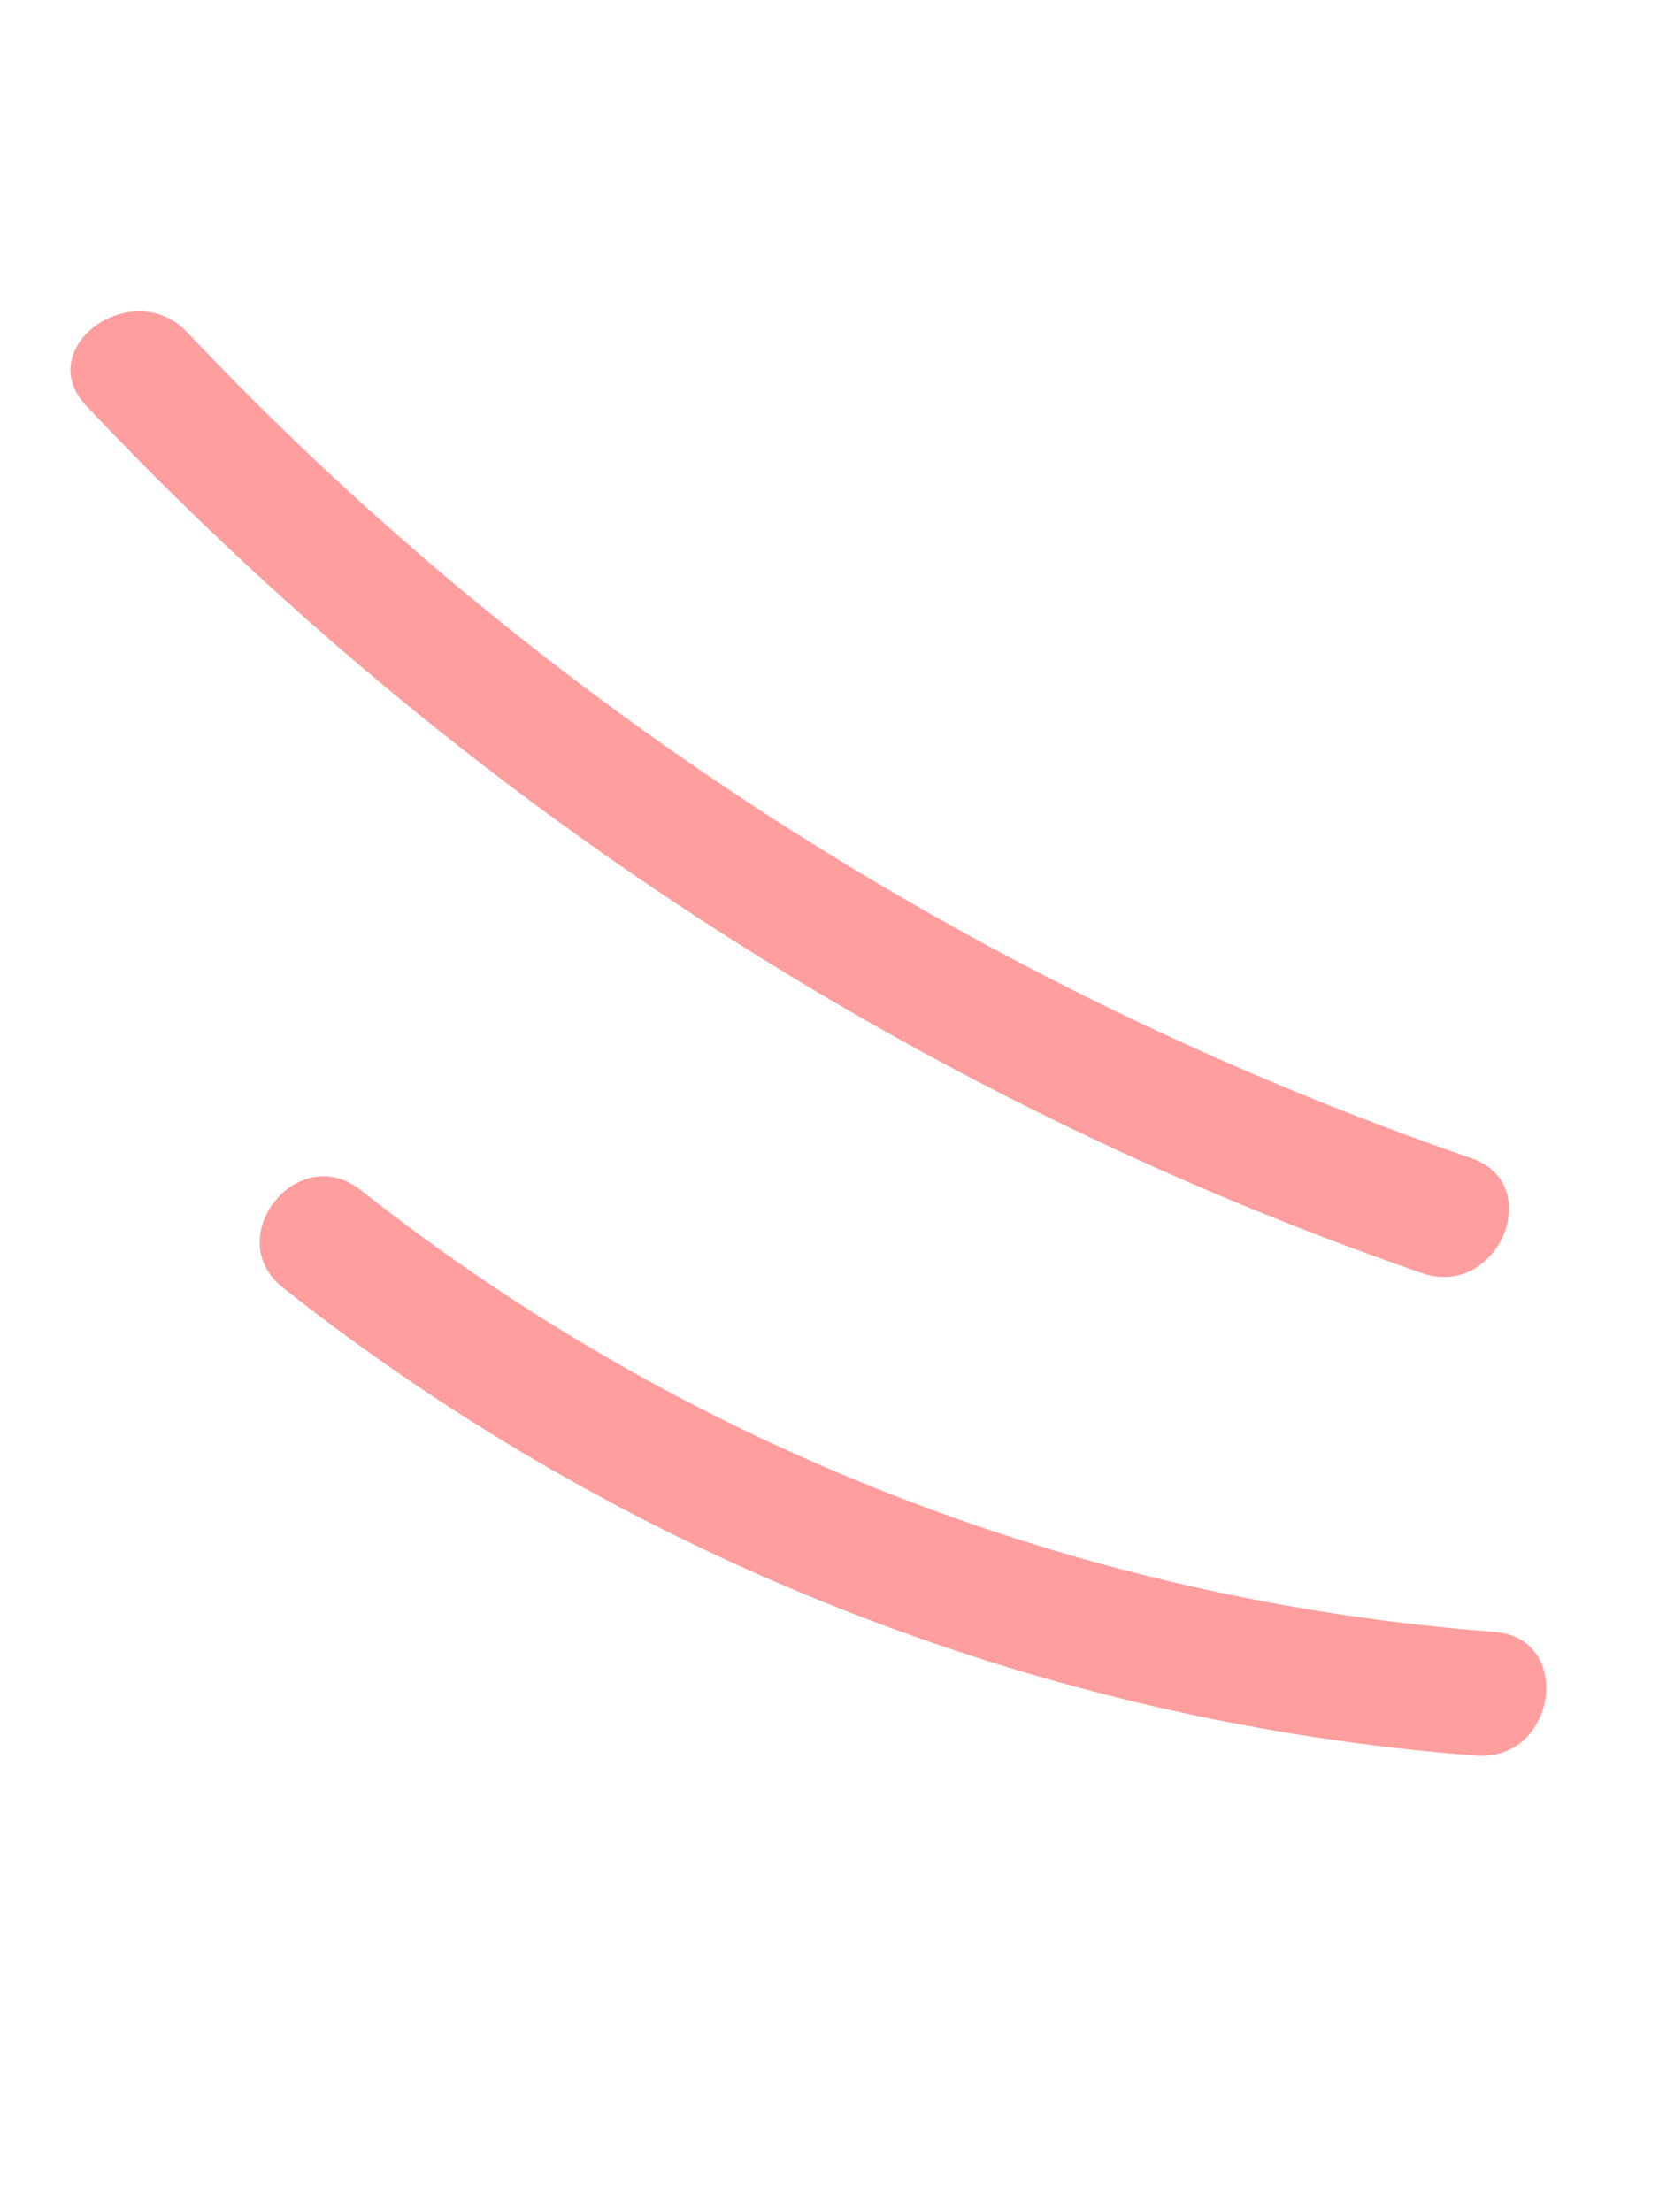
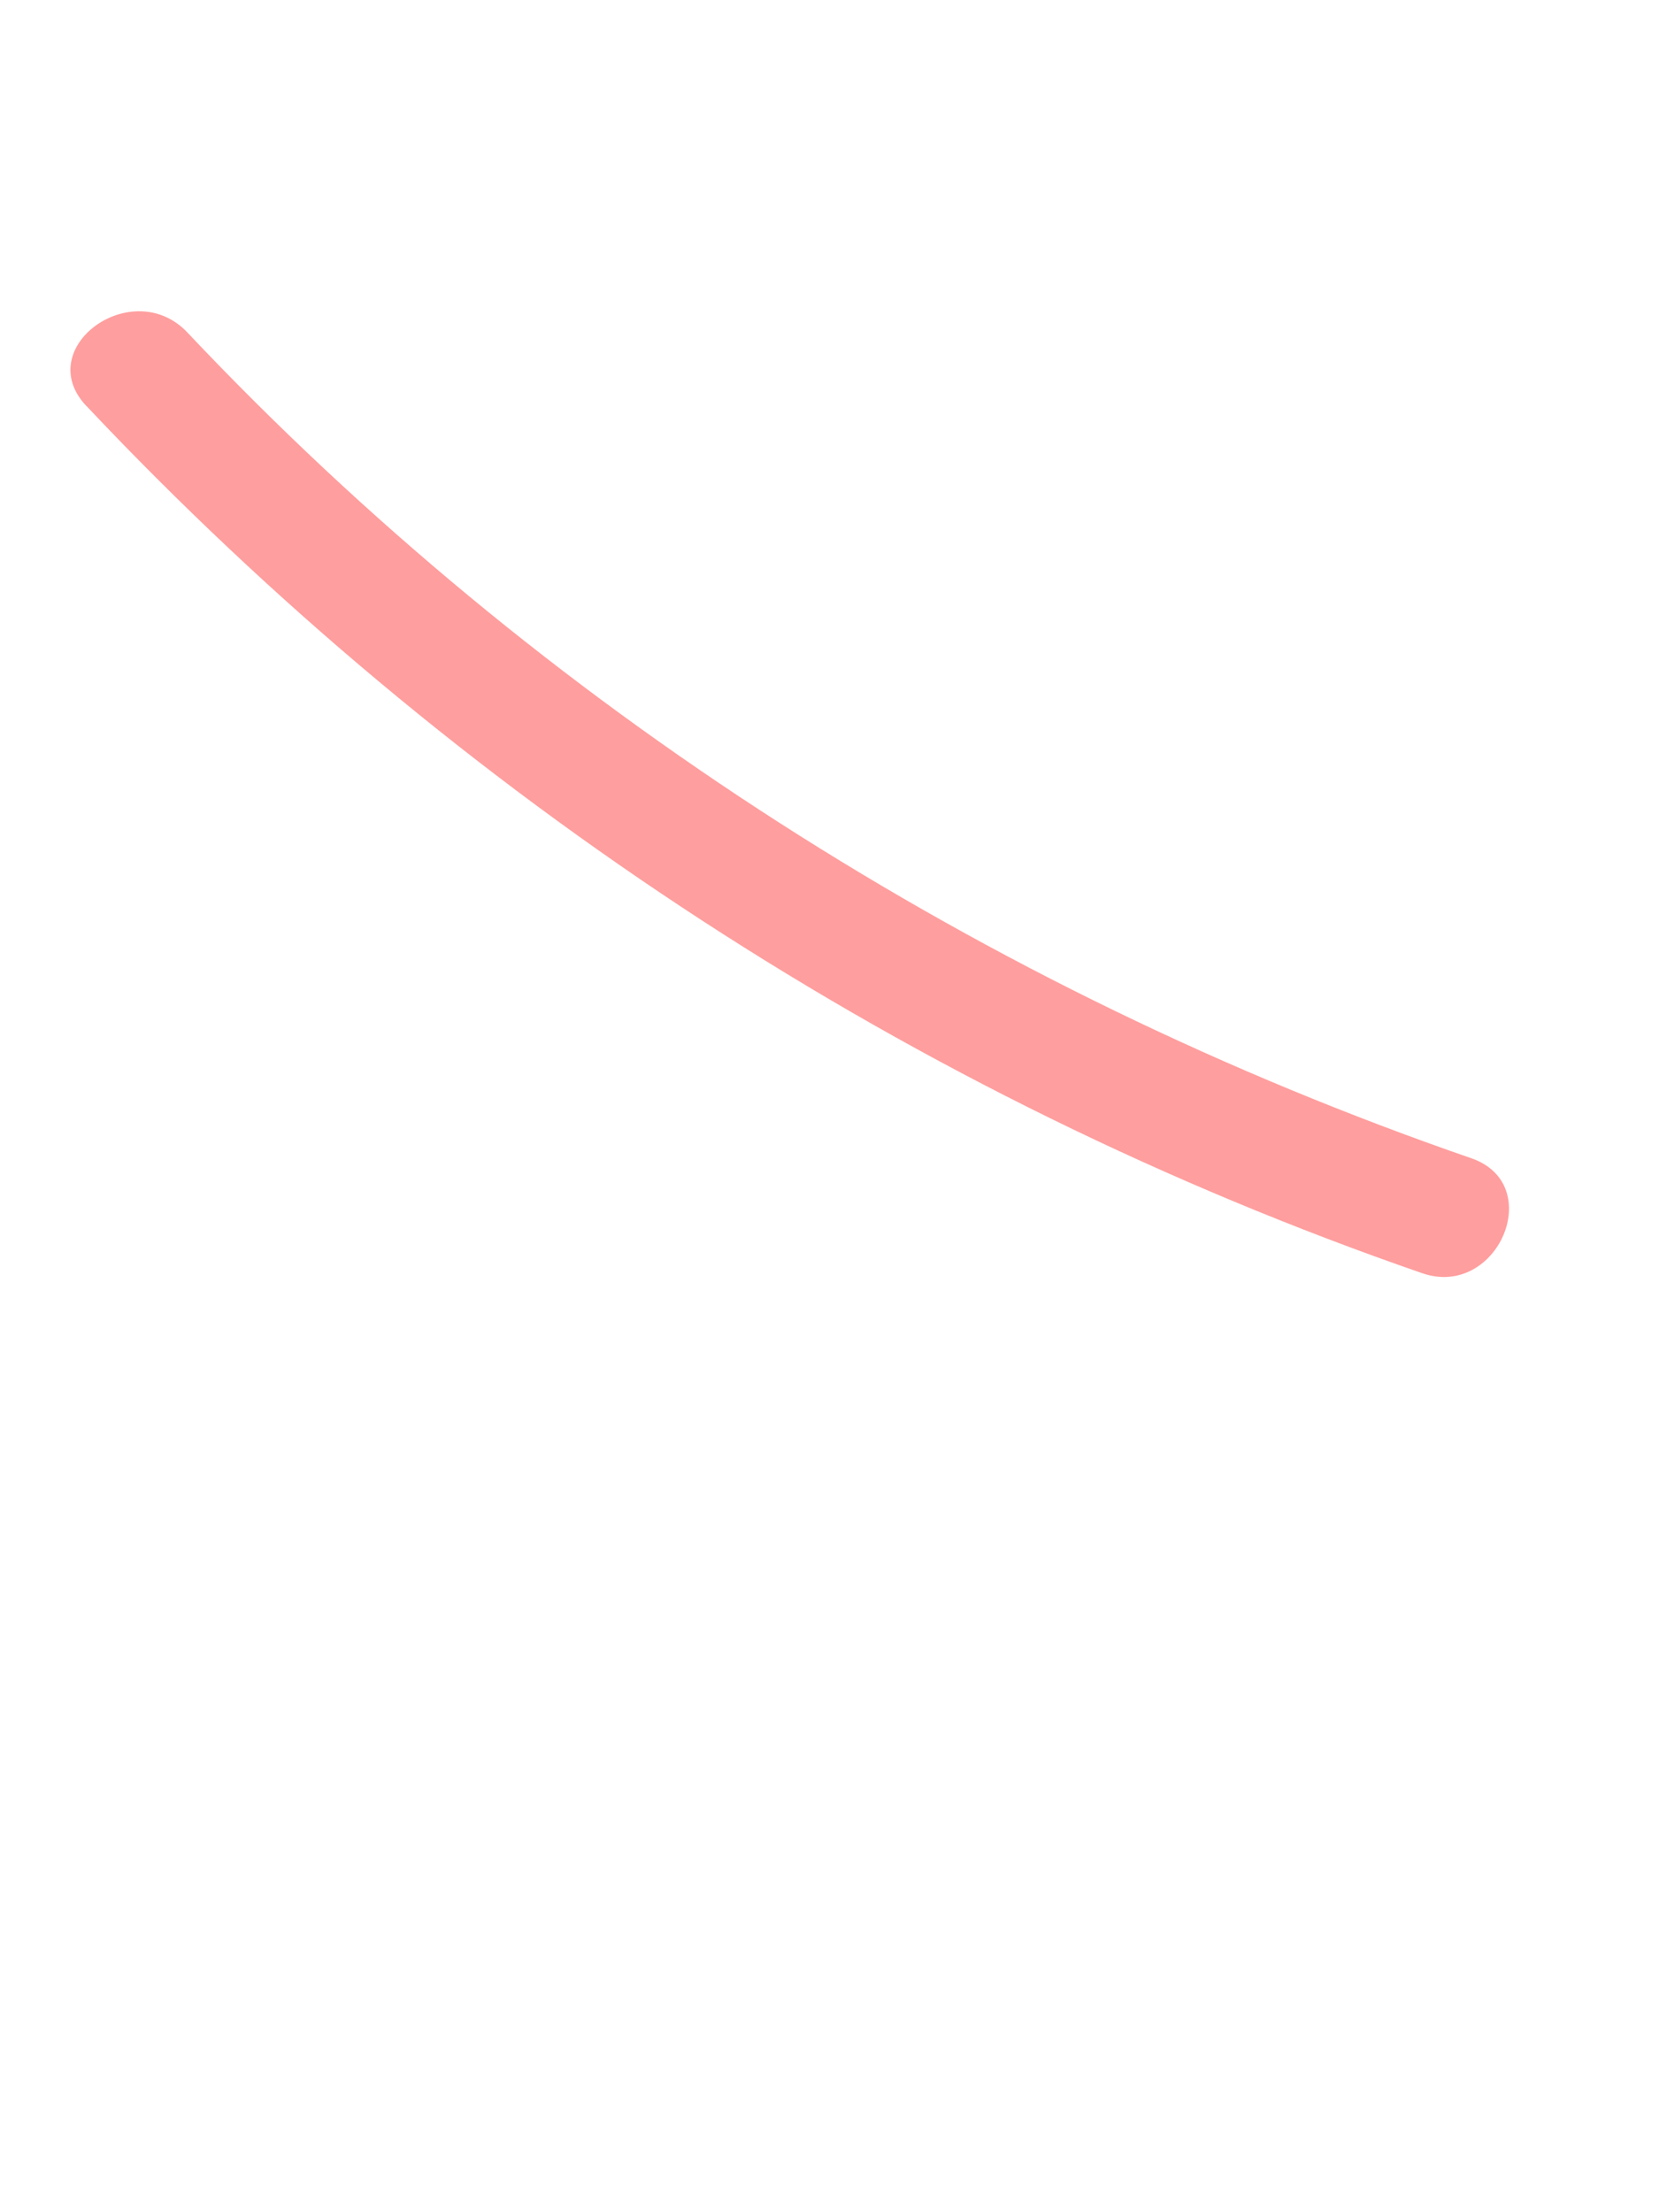
<svg xmlns="http://www.w3.org/2000/svg" width="45" height="60" viewBox="0 0 45 60" fill="none">
  <path d="M2.339 11.008C0.852 9.429 3.598 7.442 5.085 9.02C14.679 19.183 26.707 26.852 39.903 31.412C41.965 32.119 40.617 35.24 38.574 34.531C24.766 29.755 12.355 21.626 2.349 11.016" fill="#FF9E9E" />
-   <path d="M9.8 32.29C18.618 39.258 29.34 43.413 40.534 44.26C42.716 44.432 42.21 47.781 40.038 47.617C28.269 46.72 16.933 42.246 7.677 34.929C5.968 33.565 8.08 30.918 9.789 32.282" fill="#FF9E9E" />
</svg>